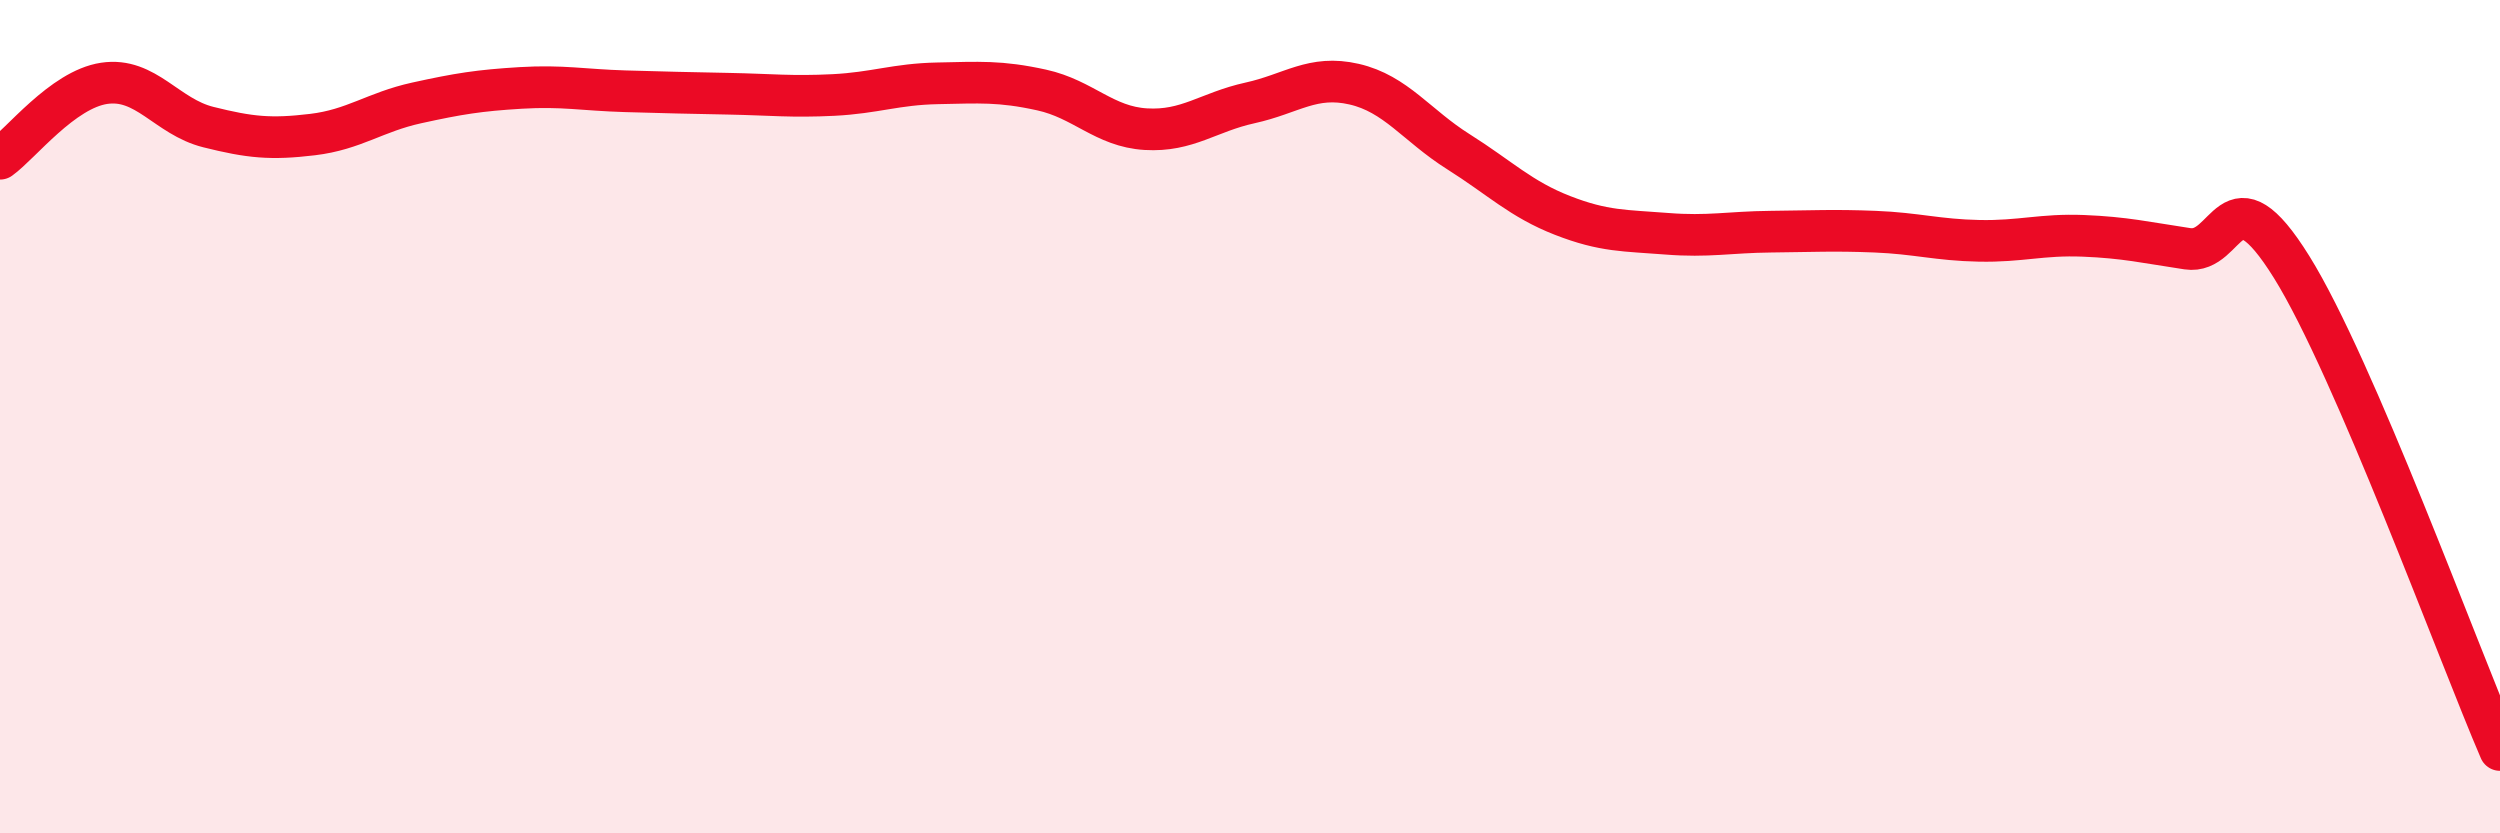
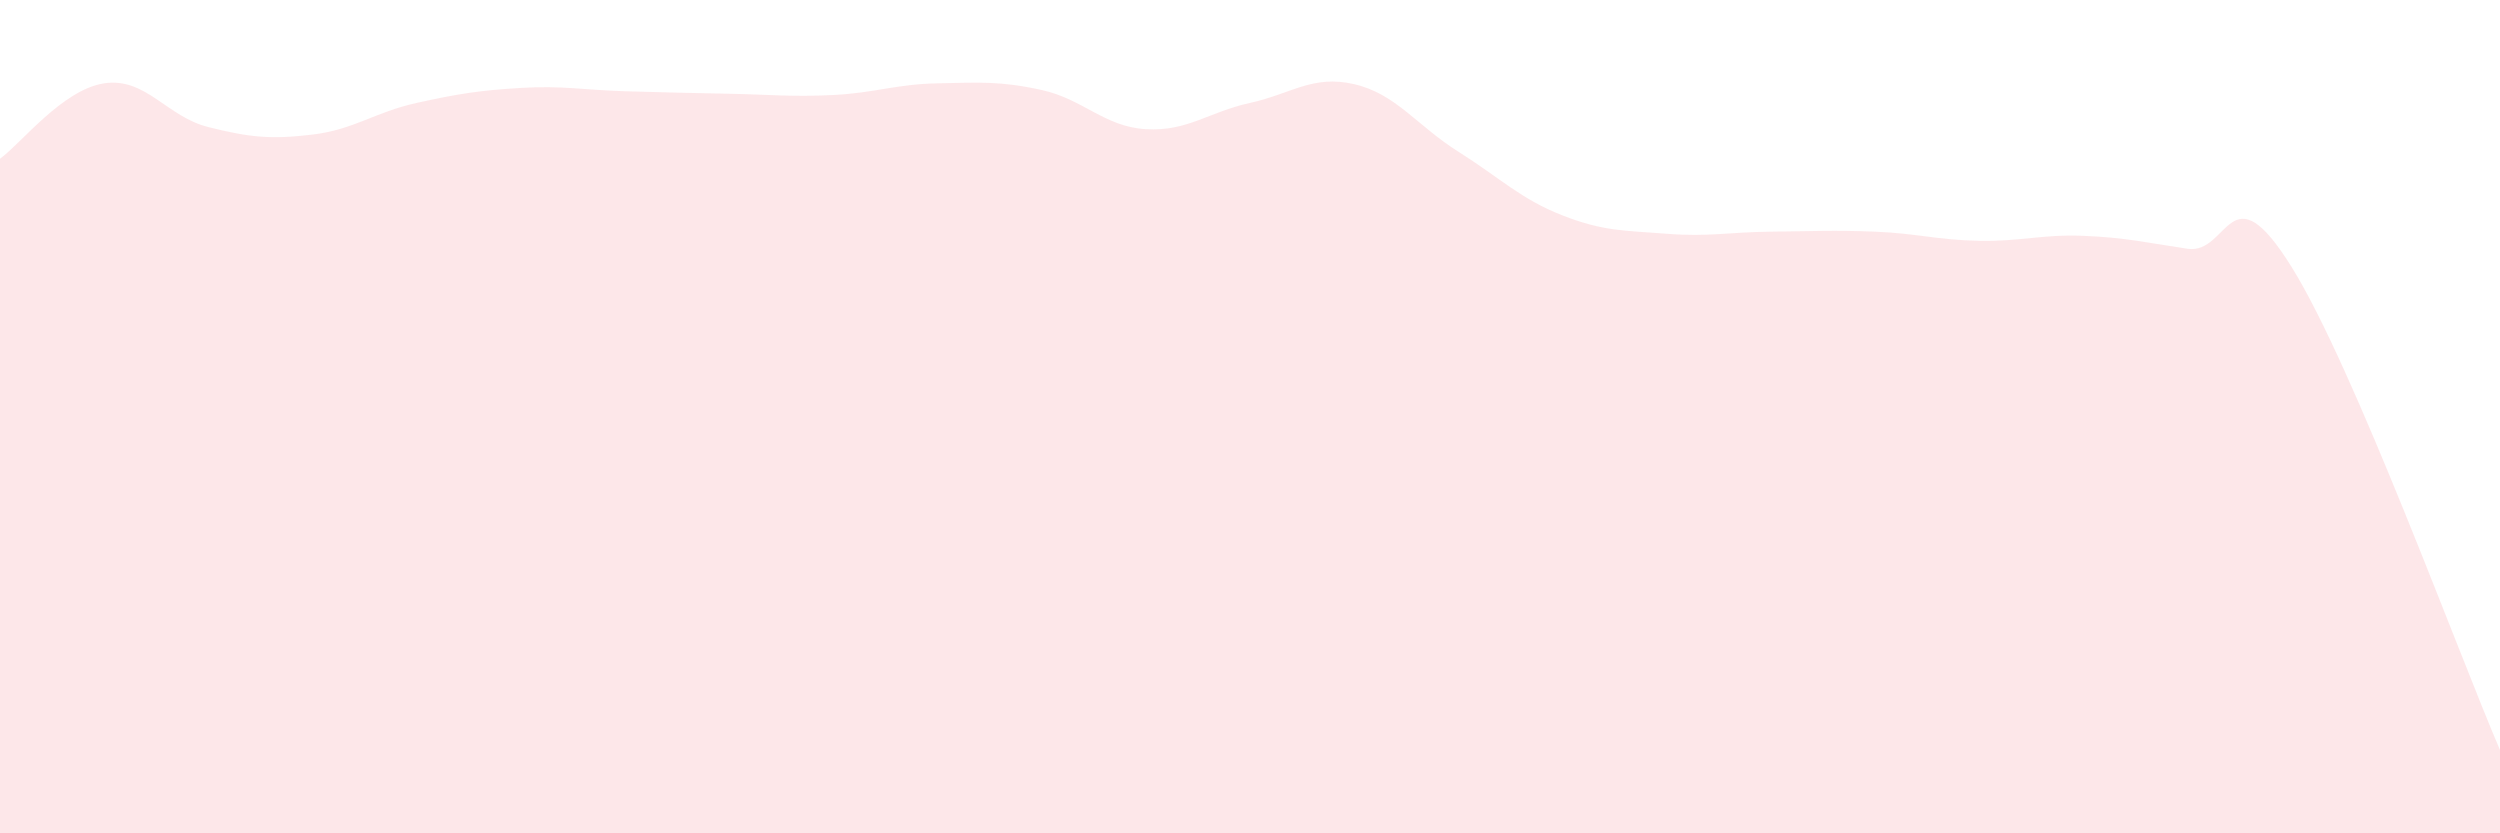
<svg xmlns="http://www.w3.org/2000/svg" width="60" height="20" viewBox="0 0 60 20">
  <path d="M 0,3.81 C 0.5,3.45 1.5,2.15 2.5,2 C 3.5,1.85 4,2.8 5,3.05 C 6,3.3 6.5,3.35 7.5,3.23 C 8.5,3.11 9,2.69 10,2.47 C 11,2.25 11.5,2.17 12.5,2.11 C 13.5,2.05 14,2.16 15,2.19 C 16,2.22 16.5,2.23 17.5,2.25 C 18.5,2.27 19,2.33 20,2.28 C 21,2.23 21.5,2.02 22.5,2 C 23.5,1.98 24,1.94 25,2.16 C 26,2.38 26.5,3.04 27.5,3.1 C 28.5,3.16 29,2.69 30,2.47 C 31,2.25 31.5,1.79 32.5,2.02 C 33.5,2.25 34,3.01 35,3.64 C 36,4.27 36.5,4.78 37.5,5.17 C 38.5,5.56 39,5.53 40,5.61 C 41,5.69 41.5,5.57 42.5,5.56 C 43.5,5.55 44,5.52 45,5.56 C 46,5.6 46.5,5.76 47.5,5.78 C 48.5,5.8 49,5.62 50,5.66 C 51,5.7 51.5,5.82 52.5,5.97 C 53.5,6.12 53.5,4 55,6.41 C 56.5,8.82 59,15.68 60,18L60 20L0 20Z" fill="#EB0A25" opacity="0.1" stroke-linecap="round" stroke-linejoin="round" />
-   <path d="M 0,3.81 C 0.5,3.45 1.5,2.15 2.5,2 C 3.5,1.85 4,2.8 5,3.05 C 6,3.3 6.5,3.35 7.5,3.23 C 8.5,3.11 9,2.69 10,2.47 C 11,2.25 11.5,2.17 12.5,2.11 C 13.5,2.05 14,2.16 15,2.19 C 16,2.22 16.5,2.23 17.5,2.25 C 18.5,2.27 19,2.33 20,2.28 C 21,2.23 21.5,2.02 22.5,2 C 23.5,1.98 24,1.94 25,2.16 C 26,2.38 26.5,3.04 27.5,3.1 C 28.5,3.16 29,2.69 30,2.47 C 31,2.25 31.5,1.79 32.5,2.02 C 33.5,2.25 34,3.01 35,3.64 C 36,4.27 36.5,4.78 37.5,5.17 C 38.5,5.56 39,5.53 40,5.61 C 41,5.69 41.5,5.57 42.5,5.56 C 43.5,5.55 44,5.52 45,5.56 C 46,5.6 46.5,5.76 47.5,5.78 C 48.5,5.8 49,5.62 50,5.66 C 51,5.7 51.5,5.82 52.5,5.97 C 53.5,6.12 53.5,4 55,6.41 C 56.5,8.82 59,15.68 60,18" stroke="#EB0A25" stroke-width="1" fill="none" stroke-linecap="round" stroke-linejoin="round" />
</svg>